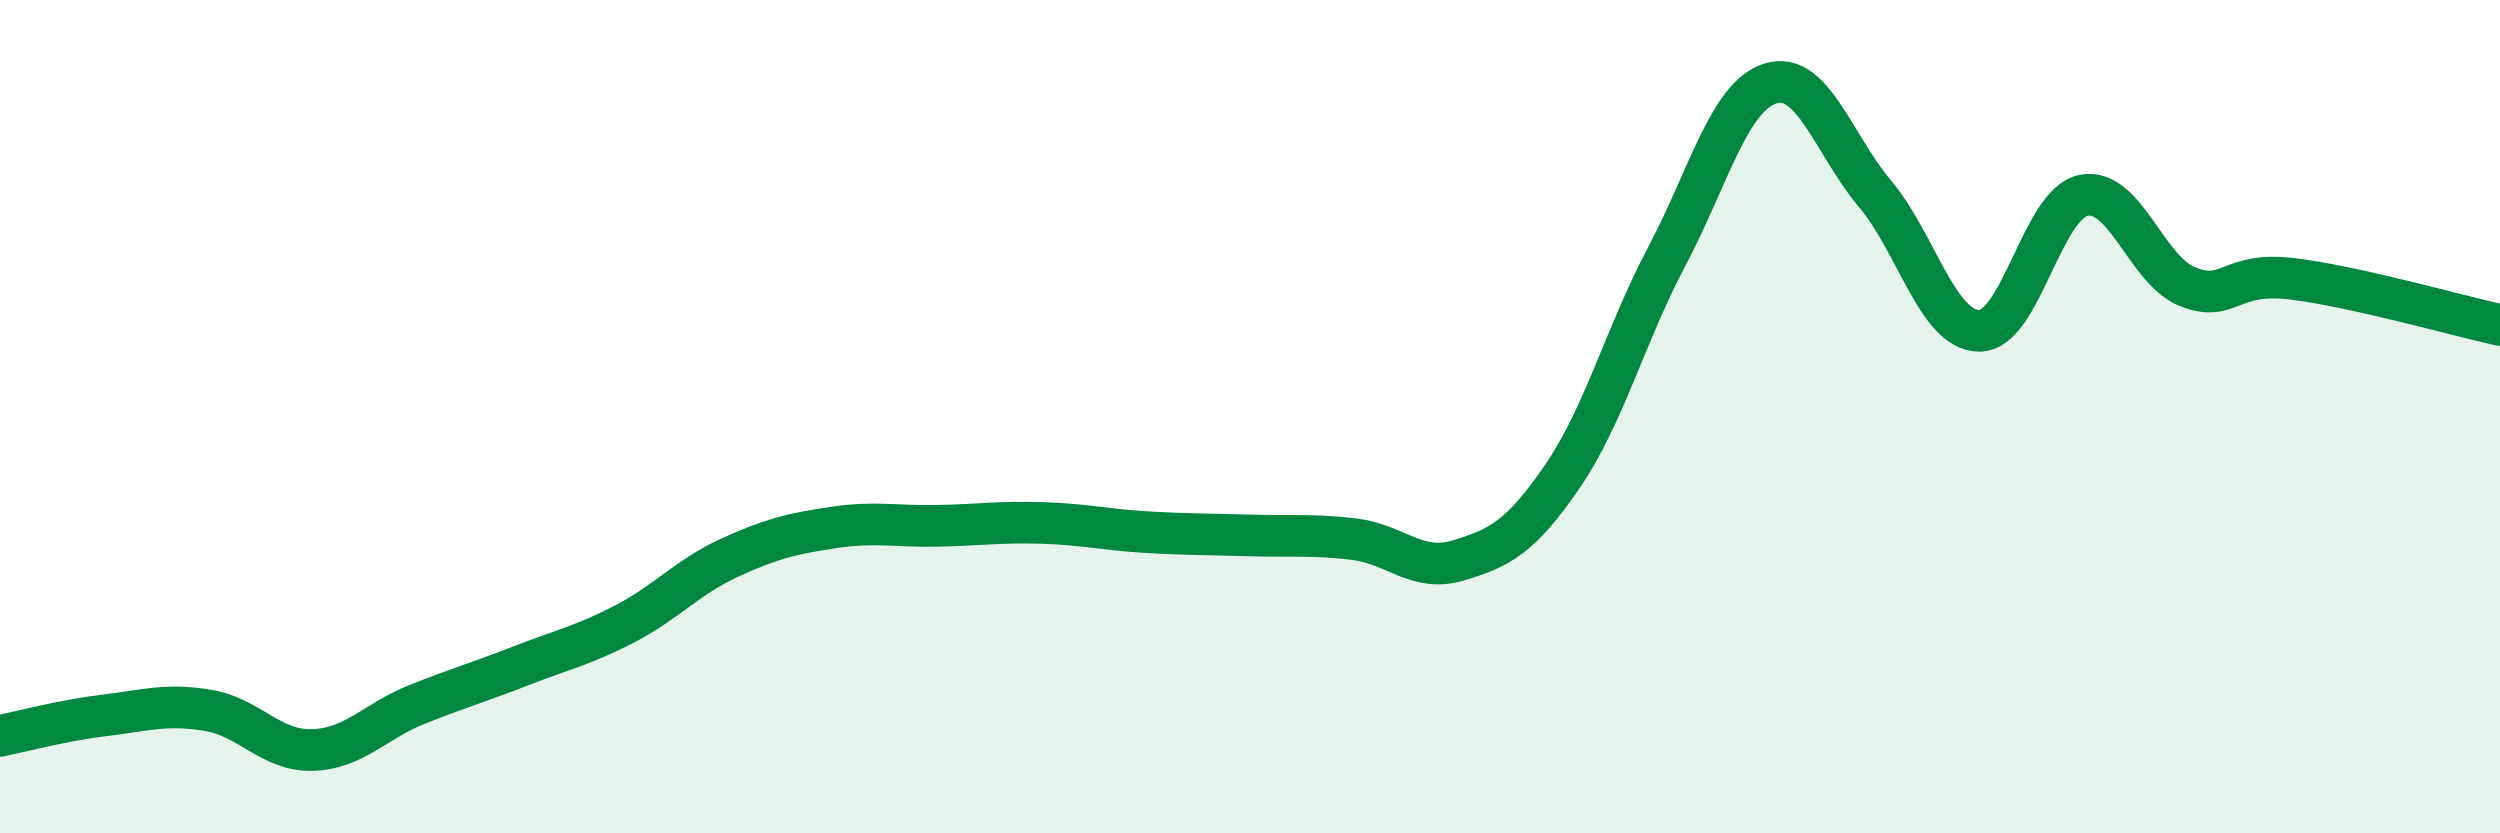
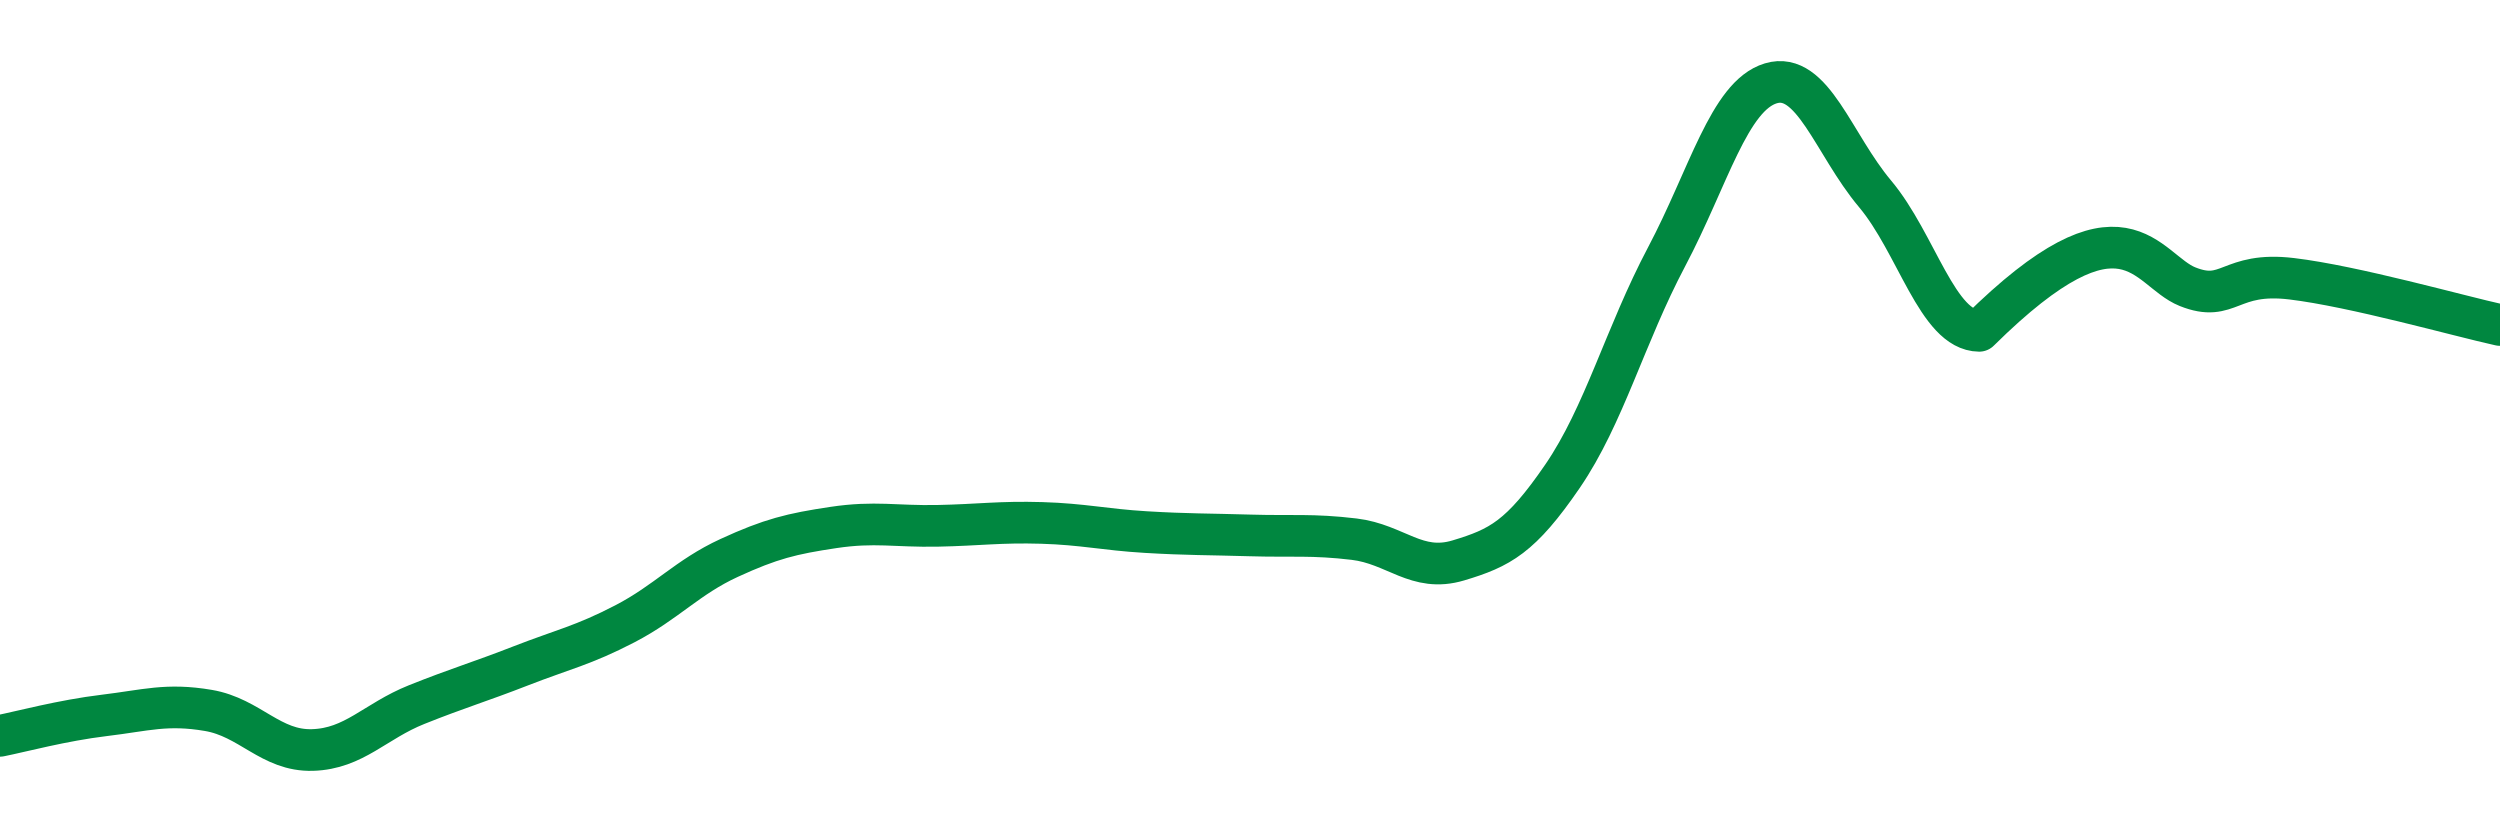
<svg xmlns="http://www.w3.org/2000/svg" width="60" height="20" viewBox="0 0 60 20">
-   <path d="M 0,17.66 C 0.5,17.56 1.5,17.29 2.5,17.17 C 3.5,17.05 4,16.88 5,17.05 C 6,17.22 6.5,18.03 7.5,18 C 8.5,17.97 9,17.31 10,16.91 C 11,16.51 11.5,16.37 12.5,15.98 C 13.5,15.59 14,15.49 15,14.97 C 16,14.45 16.5,13.85 17.5,13.39 C 18.5,12.93 19,12.81 20,12.66 C 21,12.51 21.5,12.64 22.5,12.62 C 23.5,12.6 24,12.52 25,12.55 C 26,12.58 26.5,12.71 27.5,12.77 C 28.5,12.83 29,12.82 30,12.85 C 31,12.88 31.5,12.82 32.5,12.94 C 33.5,13.06 34,13.75 35,13.45 C 36,13.15 36.5,12.89 37.5,11.43 C 38.5,9.97 39,8.05 40,6.16 C 41,4.27 41.5,2.3 42.5,2 C 43.5,1.7 44,3.46 45,4.65 C 46,5.84 46.5,7.93 47.5,7.94 C 48.5,7.95 49,4.9 50,4.69 C 51,4.48 51.5,6.48 52.5,6.88 C 53.5,7.28 53.5,6.51 55,6.69 C 56.5,6.87 59,7.58 60,7.8L60 20L0 20Z" fill="#008740" opacity="0.1" stroke-linecap="round" stroke-linejoin="round" />
-   <path d="M 0,17.66 C 0.5,17.56 1.5,17.29 2.5,17.17 C 3.5,17.05 4,16.88 5,17.05 C 6,17.22 6.5,18.03 7.5,18 C 8.5,17.97 9,17.31 10,16.91 C 11,16.51 11.5,16.37 12.5,15.98 C 13.5,15.59 14,15.49 15,14.97 C 16,14.45 16.5,13.85 17.5,13.39 C 18.5,12.93 19,12.81 20,12.66 C 21,12.51 21.5,12.64 22.5,12.62 C 23.5,12.6 24,12.52 25,12.55 C 26,12.58 26.5,12.71 27.5,12.77 C 28.5,12.83 29,12.82 30,12.85 C 31,12.88 31.5,12.82 32.5,12.94 C 33.5,13.06 34,13.75 35,13.45 C 36,13.15 36.5,12.89 37.5,11.43 C 38.5,9.97 39,8.05 40,6.16 C 41,4.27 41.5,2.3 42.5,2 C 43.5,1.7 44,3.46 45,4.65 C 46,5.84 46.5,7.93 47.5,7.94 C 48.5,7.95 49,4.9 50,4.69 C 51,4.48 51.5,6.48 52.5,6.88 C 53.5,7.28 53.5,6.51 55,6.69 C 56.5,6.87 59,7.58 60,7.8" stroke="#008740" stroke-width="1" fill="none" stroke-linecap="round" stroke-linejoin="round" />
+   <path d="M 0,17.66 C 0.5,17.56 1.5,17.29 2.5,17.17 C 3.5,17.05 4,16.88 5,17.05 C 6,17.22 6.5,18.03 7.5,18 C 8.5,17.97 9,17.31 10,16.91 C 11,16.51 11.5,16.37 12.5,15.98 C 13.5,15.59 14,15.49 15,14.97 C 16,14.45 16.5,13.85 17.5,13.39 C 18.5,12.93 19,12.81 20,12.66 C 21,12.51 21.5,12.64 22.5,12.62 C 23.5,12.6 24,12.52 25,12.55 C 26,12.58 26.5,12.71 27.5,12.77 C 28.5,12.83 29,12.82 30,12.85 C 31,12.88 31.5,12.82 32.5,12.94 C 33.5,13.06 34,13.75 35,13.45 C 36,13.15 36.5,12.89 37.5,11.43 C 38.5,9.97 39,8.05 40,6.16 C 41,4.27 41.5,2.3 42.5,2 C 43.5,1.7 44,3.46 45,4.65 C 46,5.84 46.5,7.93 47.5,7.94 C 51,4.48 51.5,6.48 52.5,6.88 C 53.5,7.28 53.5,6.51 55,6.69 C 56.5,6.87 59,7.58 60,7.8" stroke="#008740" stroke-width="1" fill="none" stroke-linecap="round" stroke-linejoin="round" />
</svg>